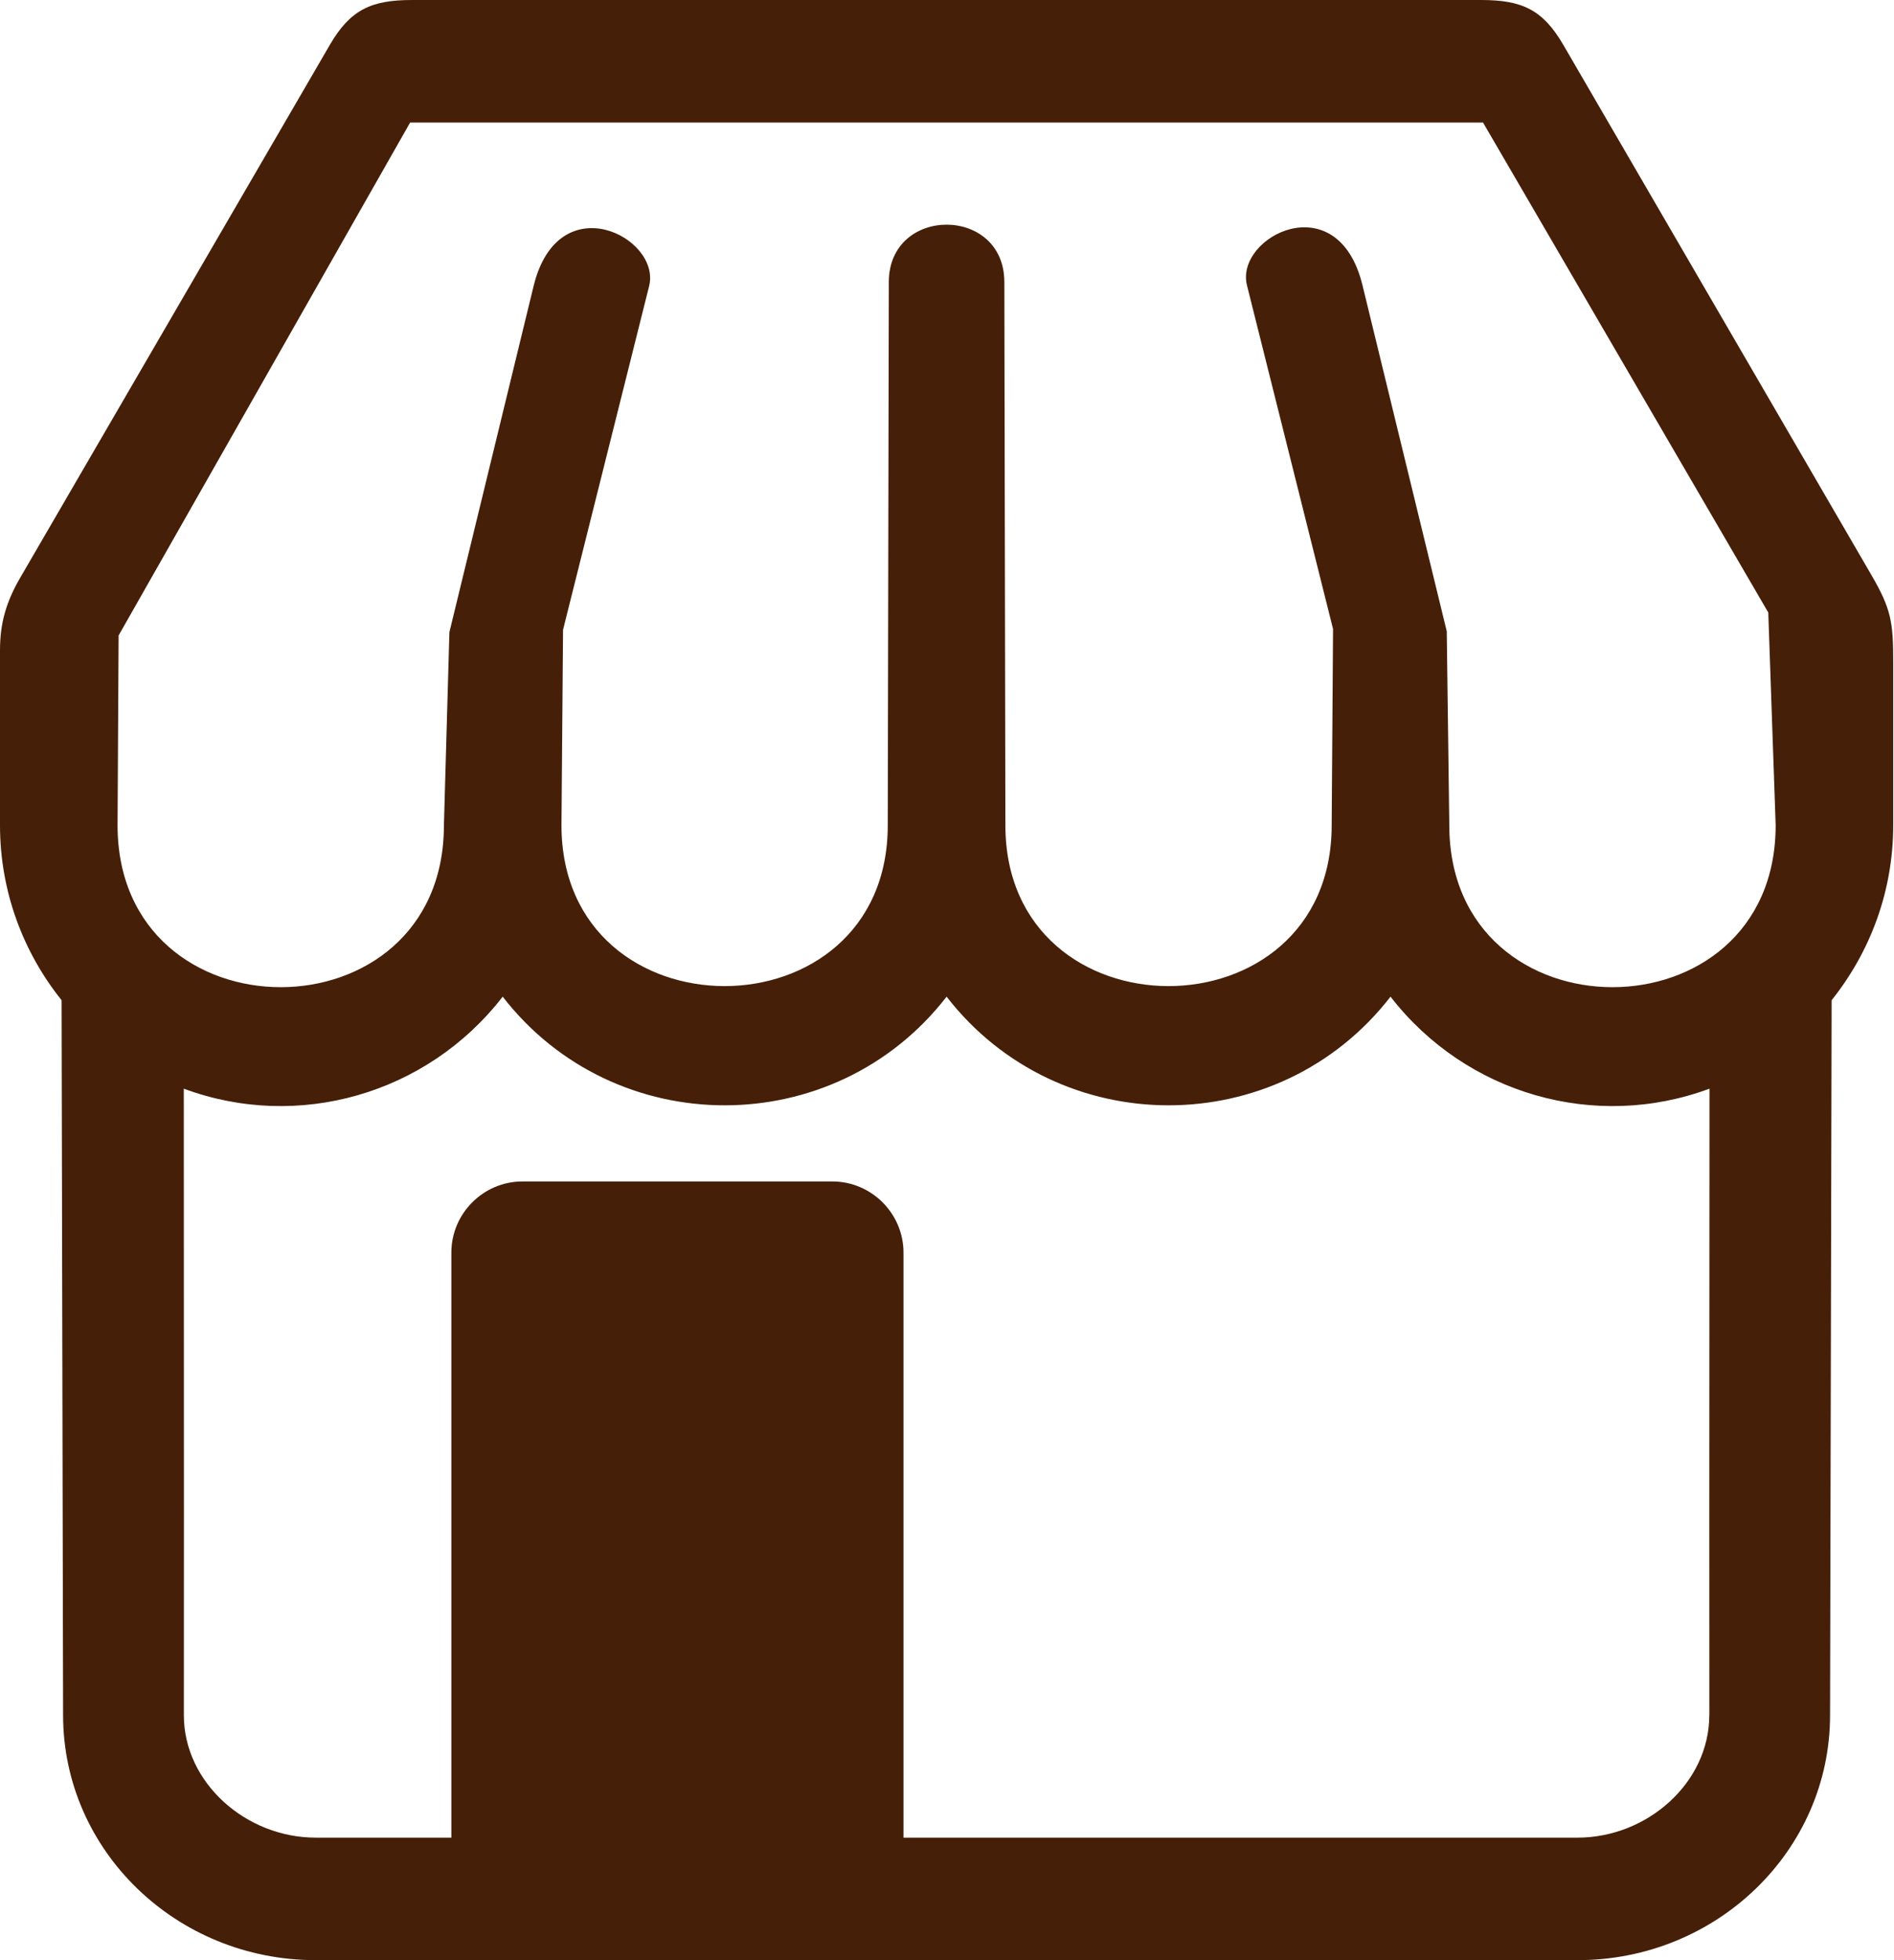
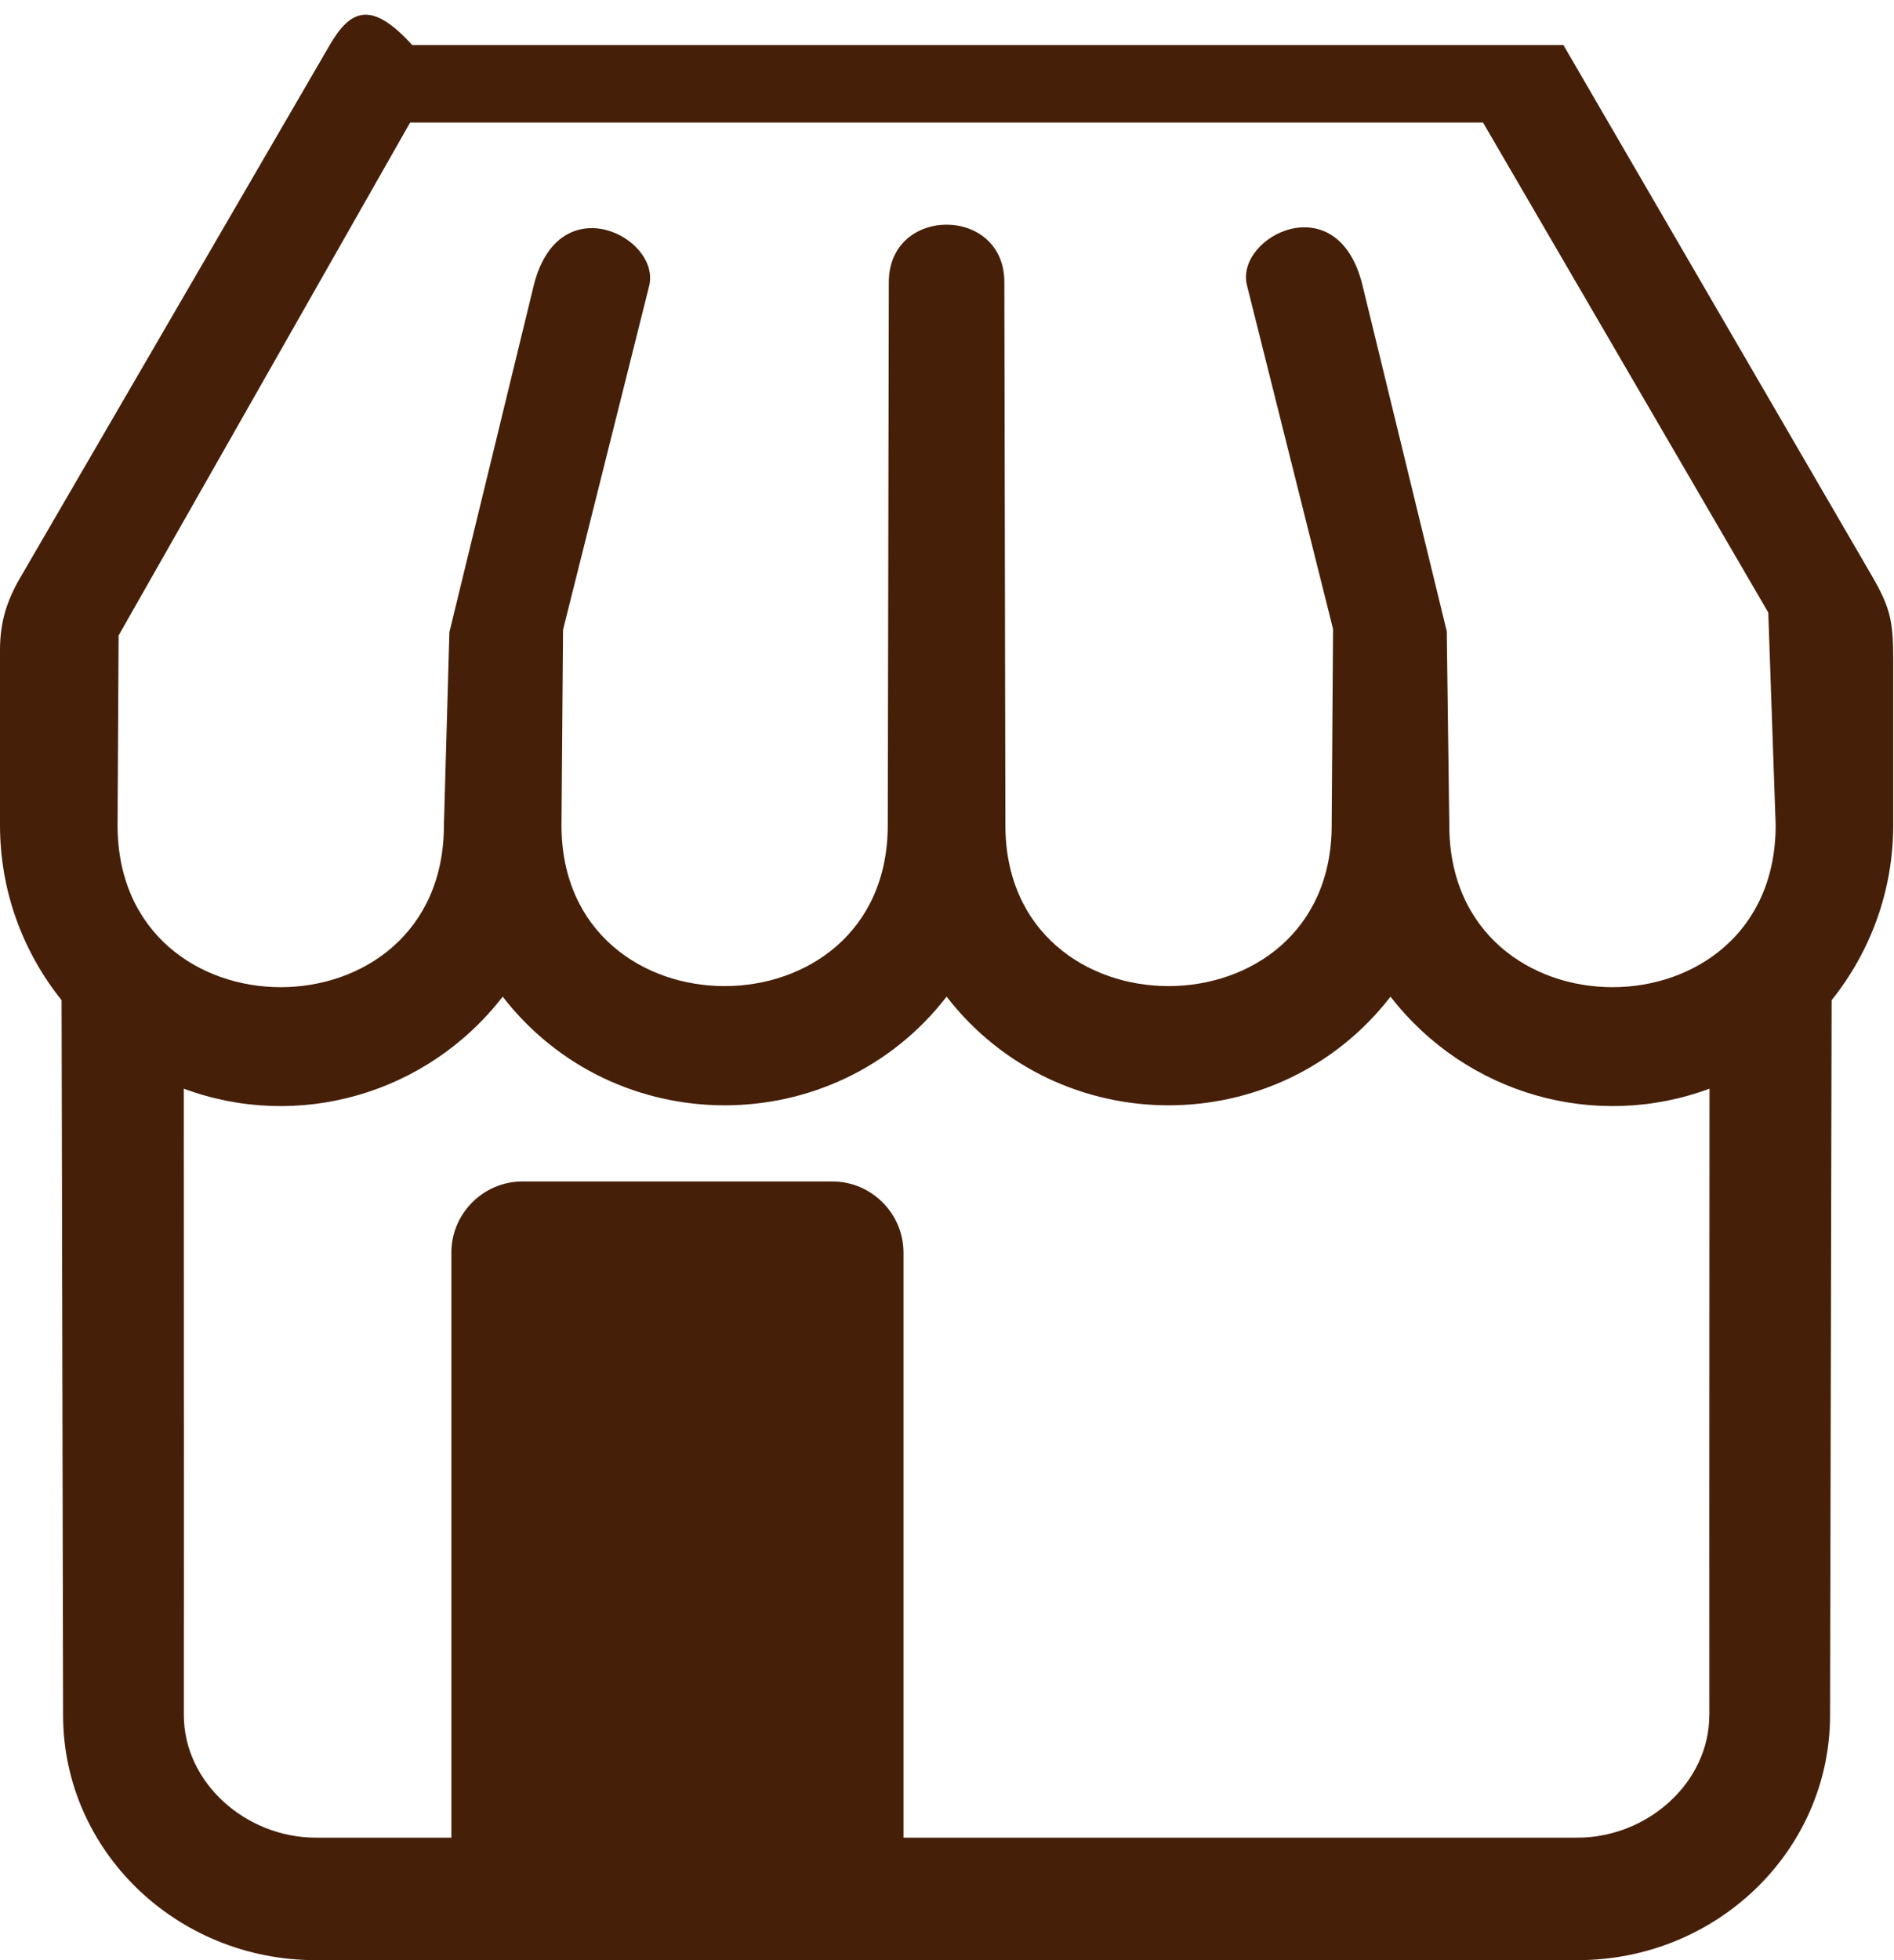
<svg xmlns="http://www.w3.org/2000/svg" width="29" height="30" viewBox="0 0 29 30" fill="none">
-   <path fill-rule="evenodd" clip-rule="evenodd" d="M23.938 0.689C23.622 0.145 23.302 0 22.676 0H6.311C5.686 0 5.365 0.145 5.049 0.689L0.31 8.841C0.098 9.206 0 9.53 0 9.953V12.63C0 13.64 0.353 14.572 0.943 15.308L0.966 26.25C0.966 28.321 2.698 30 4.834 30H24.154C26.29 30 28.021 28.321 28.021 26.25L28.045 15.308C28.634 14.572 28.988 13.641 28.988 12.63V10.133C28.988 9.523 28.958 9.324 28.656 8.804L23.938 0.689ZM26.172 26.25C26.172 27.285 25.222 28.125 24.154 28.125H13.834V19.172C13.834 18.572 13.343 18.082 12.744 18.082H8C7.401 18.082 6.911 18.572 6.911 19.172V28.125H4.834C3.766 28.125 2.815 27.285 2.815 26.25C2.816 21.17 2.817 26.343 2.814 16.662C4.561 17.311 6.538 16.75 7.697 15.254C9.415 17.471 12.777 17.471 14.494 15.254C16.212 17.471 19.573 17.471 21.291 15.254C22.451 16.75 24.427 17.311 26.175 16.662C26.171 26.343 26.172 21.17 26.173 26.25H26.172ZM22.191 12.63L22.152 9.662L20.862 4.367C20.484 2.813 18.906 3.62 19.093 4.367L20.411 9.627L20.39 12.63C20.39 15.913 15.394 15.913 15.394 12.63L15.378 4.316C15.377 3.146 13.611 3.146 13.609 4.316L13.593 12.63C13.593 15.913 8.597 15.913 8.597 12.63L8.621 9.639L9.939 4.379C10.126 3.632 8.549 2.826 8.17 4.379L6.881 9.675L6.797 12.63C6.797 15.935 1.8 15.935 1.8 12.63L1.816 9.726L6.28 1.875H22.707L27.075 9.375L27.188 12.63C27.188 15.935 22.191 15.935 22.191 12.63H22.191Z" fill="#461F08" />
+   <path fill-rule="evenodd" clip-rule="evenodd" d="M23.938 0.689H6.311C5.686 0 5.365 0.145 5.049 0.689L0.31 8.841C0.098 9.206 0 9.53 0 9.953V12.63C0 13.64 0.353 14.572 0.943 15.308L0.966 26.25C0.966 28.321 2.698 30 4.834 30H24.154C26.29 30 28.021 28.321 28.021 26.25L28.045 15.308C28.634 14.572 28.988 13.641 28.988 12.63V10.133C28.988 9.523 28.958 9.324 28.656 8.804L23.938 0.689ZM26.172 26.25C26.172 27.285 25.222 28.125 24.154 28.125H13.834V19.172C13.834 18.572 13.343 18.082 12.744 18.082H8C7.401 18.082 6.911 18.572 6.911 19.172V28.125H4.834C3.766 28.125 2.815 27.285 2.815 26.25C2.816 21.17 2.817 26.343 2.814 16.662C4.561 17.311 6.538 16.75 7.697 15.254C9.415 17.471 12.777 17.471 14.494 15.254C16.212 17.471 19.573 17.471 21.291 15.254C22.451 16.75 24.427 17.311 26.175 16.662C26.171 26.343 26.172 21.17 26.173 26.25H26.172ZM22.191 12.63L22.152 9.662L20.862 4.367C20.484 2.813 18.906 3.62 19.093 4.367L20.411 9.627L20.39 12.63C20.39 15.913 15.394 15.913 15.394 12.63L15.378 4.316C15.377 3.146 13.611 3.146 13.609 4.316L13.593 12.63C13.593 15.913 8.597 15.913 8.597 12.63L8.621 9.639L9.939 4.379C10.126 3.632 8.549 2.826 8.17 4.379L6.881 9.675L6.797 12.63C6.797 15.935 1.8 15.935 1.8 12.63L1.816 9.726L6.28 1.875H22.707L27.075 9.375L27.188 12.63C27.188 15.935 22.191 15.935 22.191 12.63H22.191Z" fill="#461F08" />
</svg>